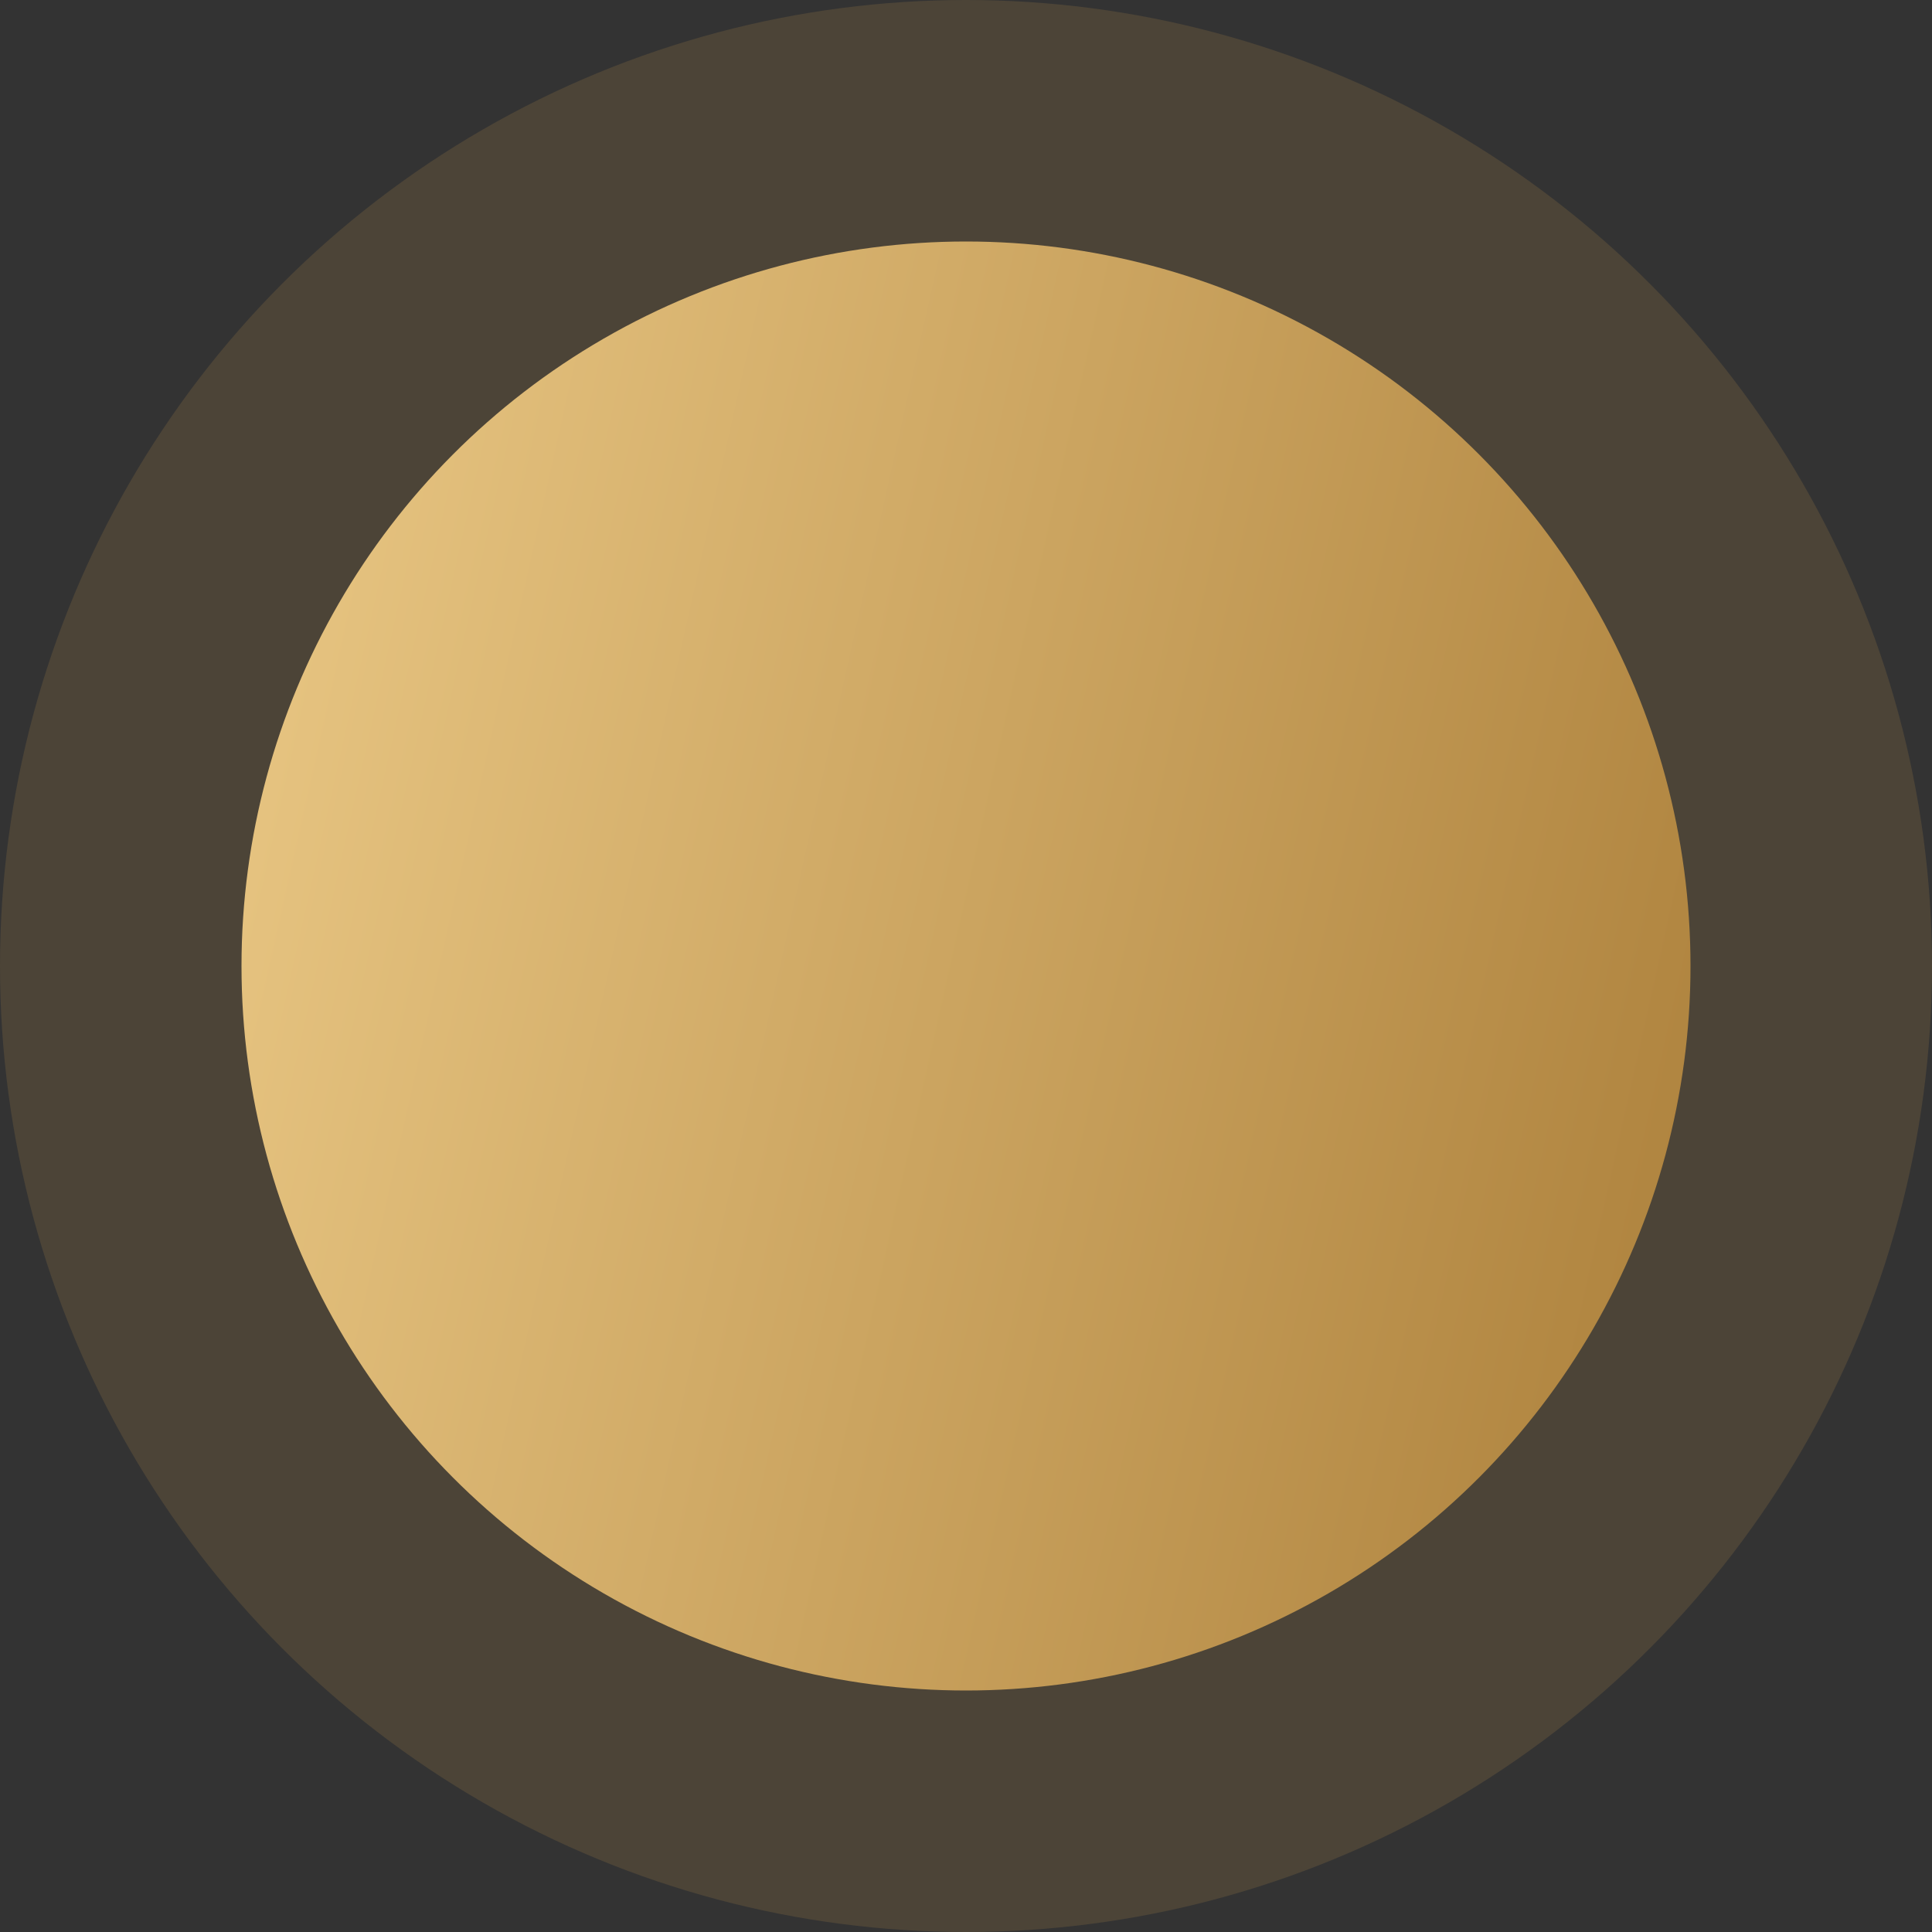
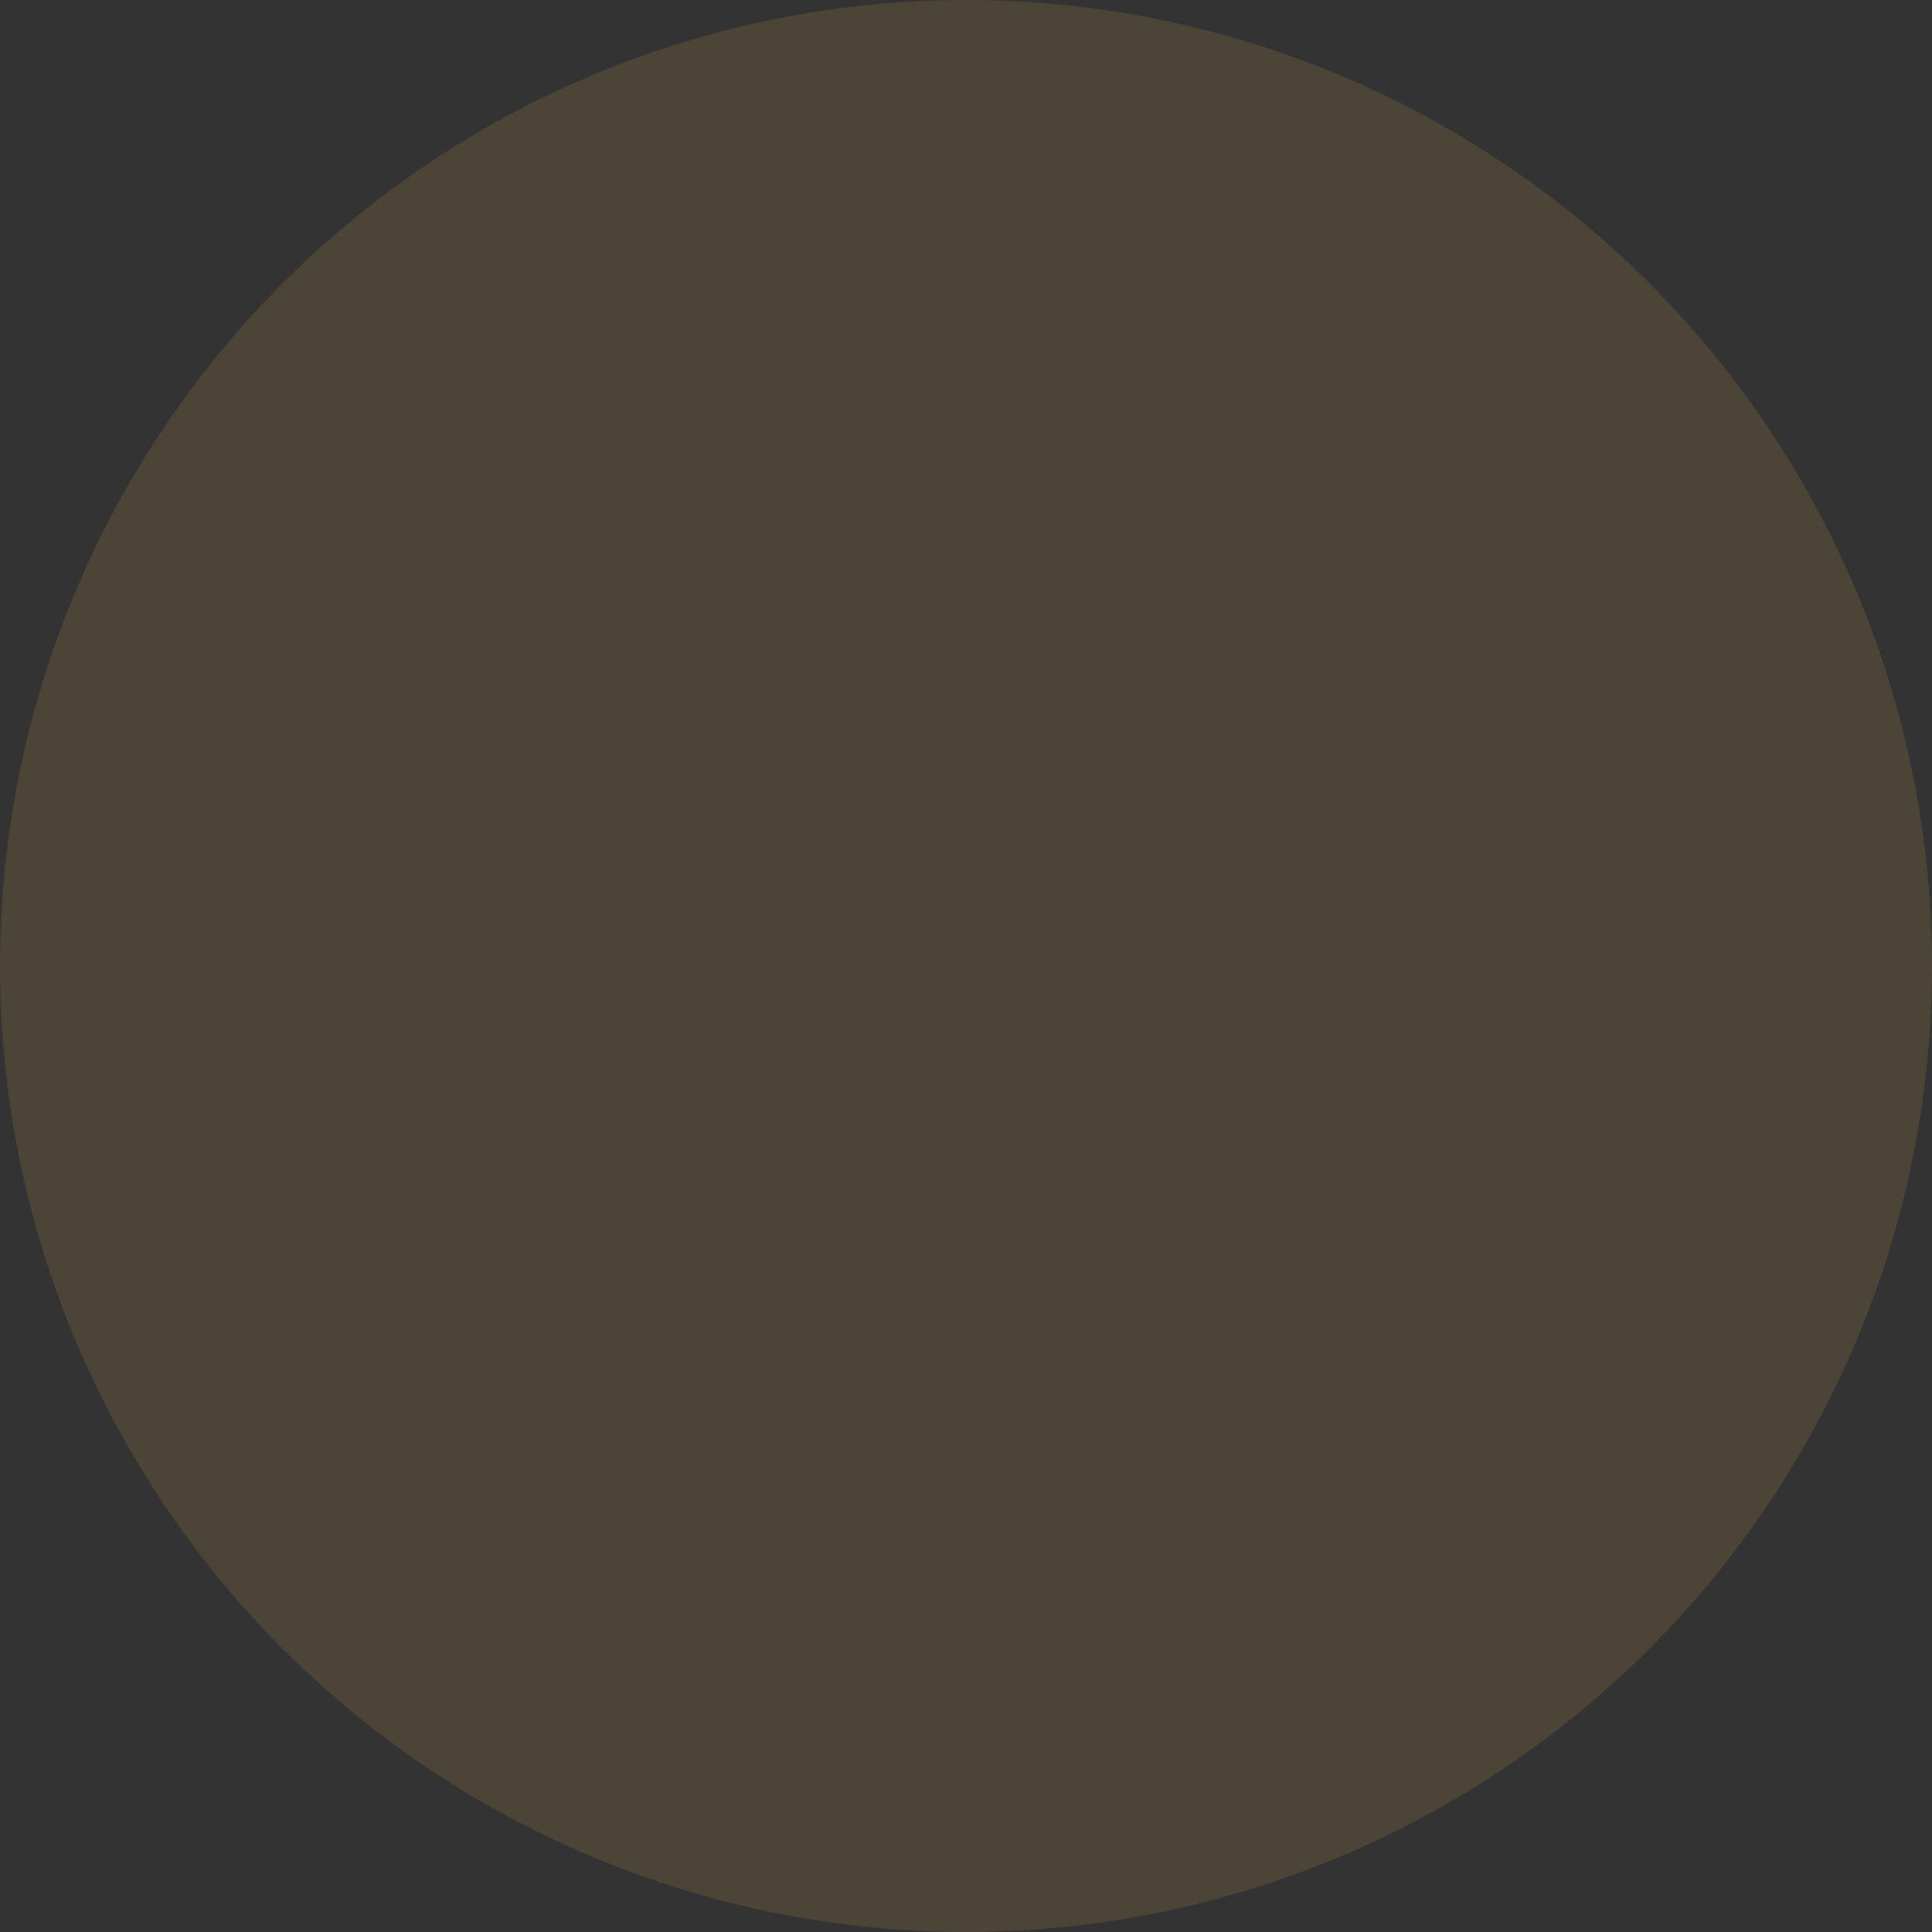
<svg xmlns="http://www.w3.org/2000/svg" width="24" height="24" viewBox="0 0 24 24" fill="none">
  <rect x="0" y="0" width="24" height="24" fill="#333333" stroke="none" />
  <circle cx="12" cy="12" r="12" fill="#886B41" fill-opacity="0.3" />
-   <circle cx="12" cy="12" r="9" fill="url(#paint0_linear_135_268)" />
  <defs>
    <linearGradient id="paint0_linear_135_268" x1="22.846" y1="56.143" x2="-9.305" y2="48.934" gradientUnits="userSpaceOnUse">
      <stop offset="0.01" stop-color="#FFF0DA" />
      <stop offset="0.042" stop-color="#94641E" />
      <stop offset="0.938" stop-color="#EAC885" />
      <stop offset="0.979" stop-color="#FBF5D1" />
    </linearGradient>
  </defs>
</svg>